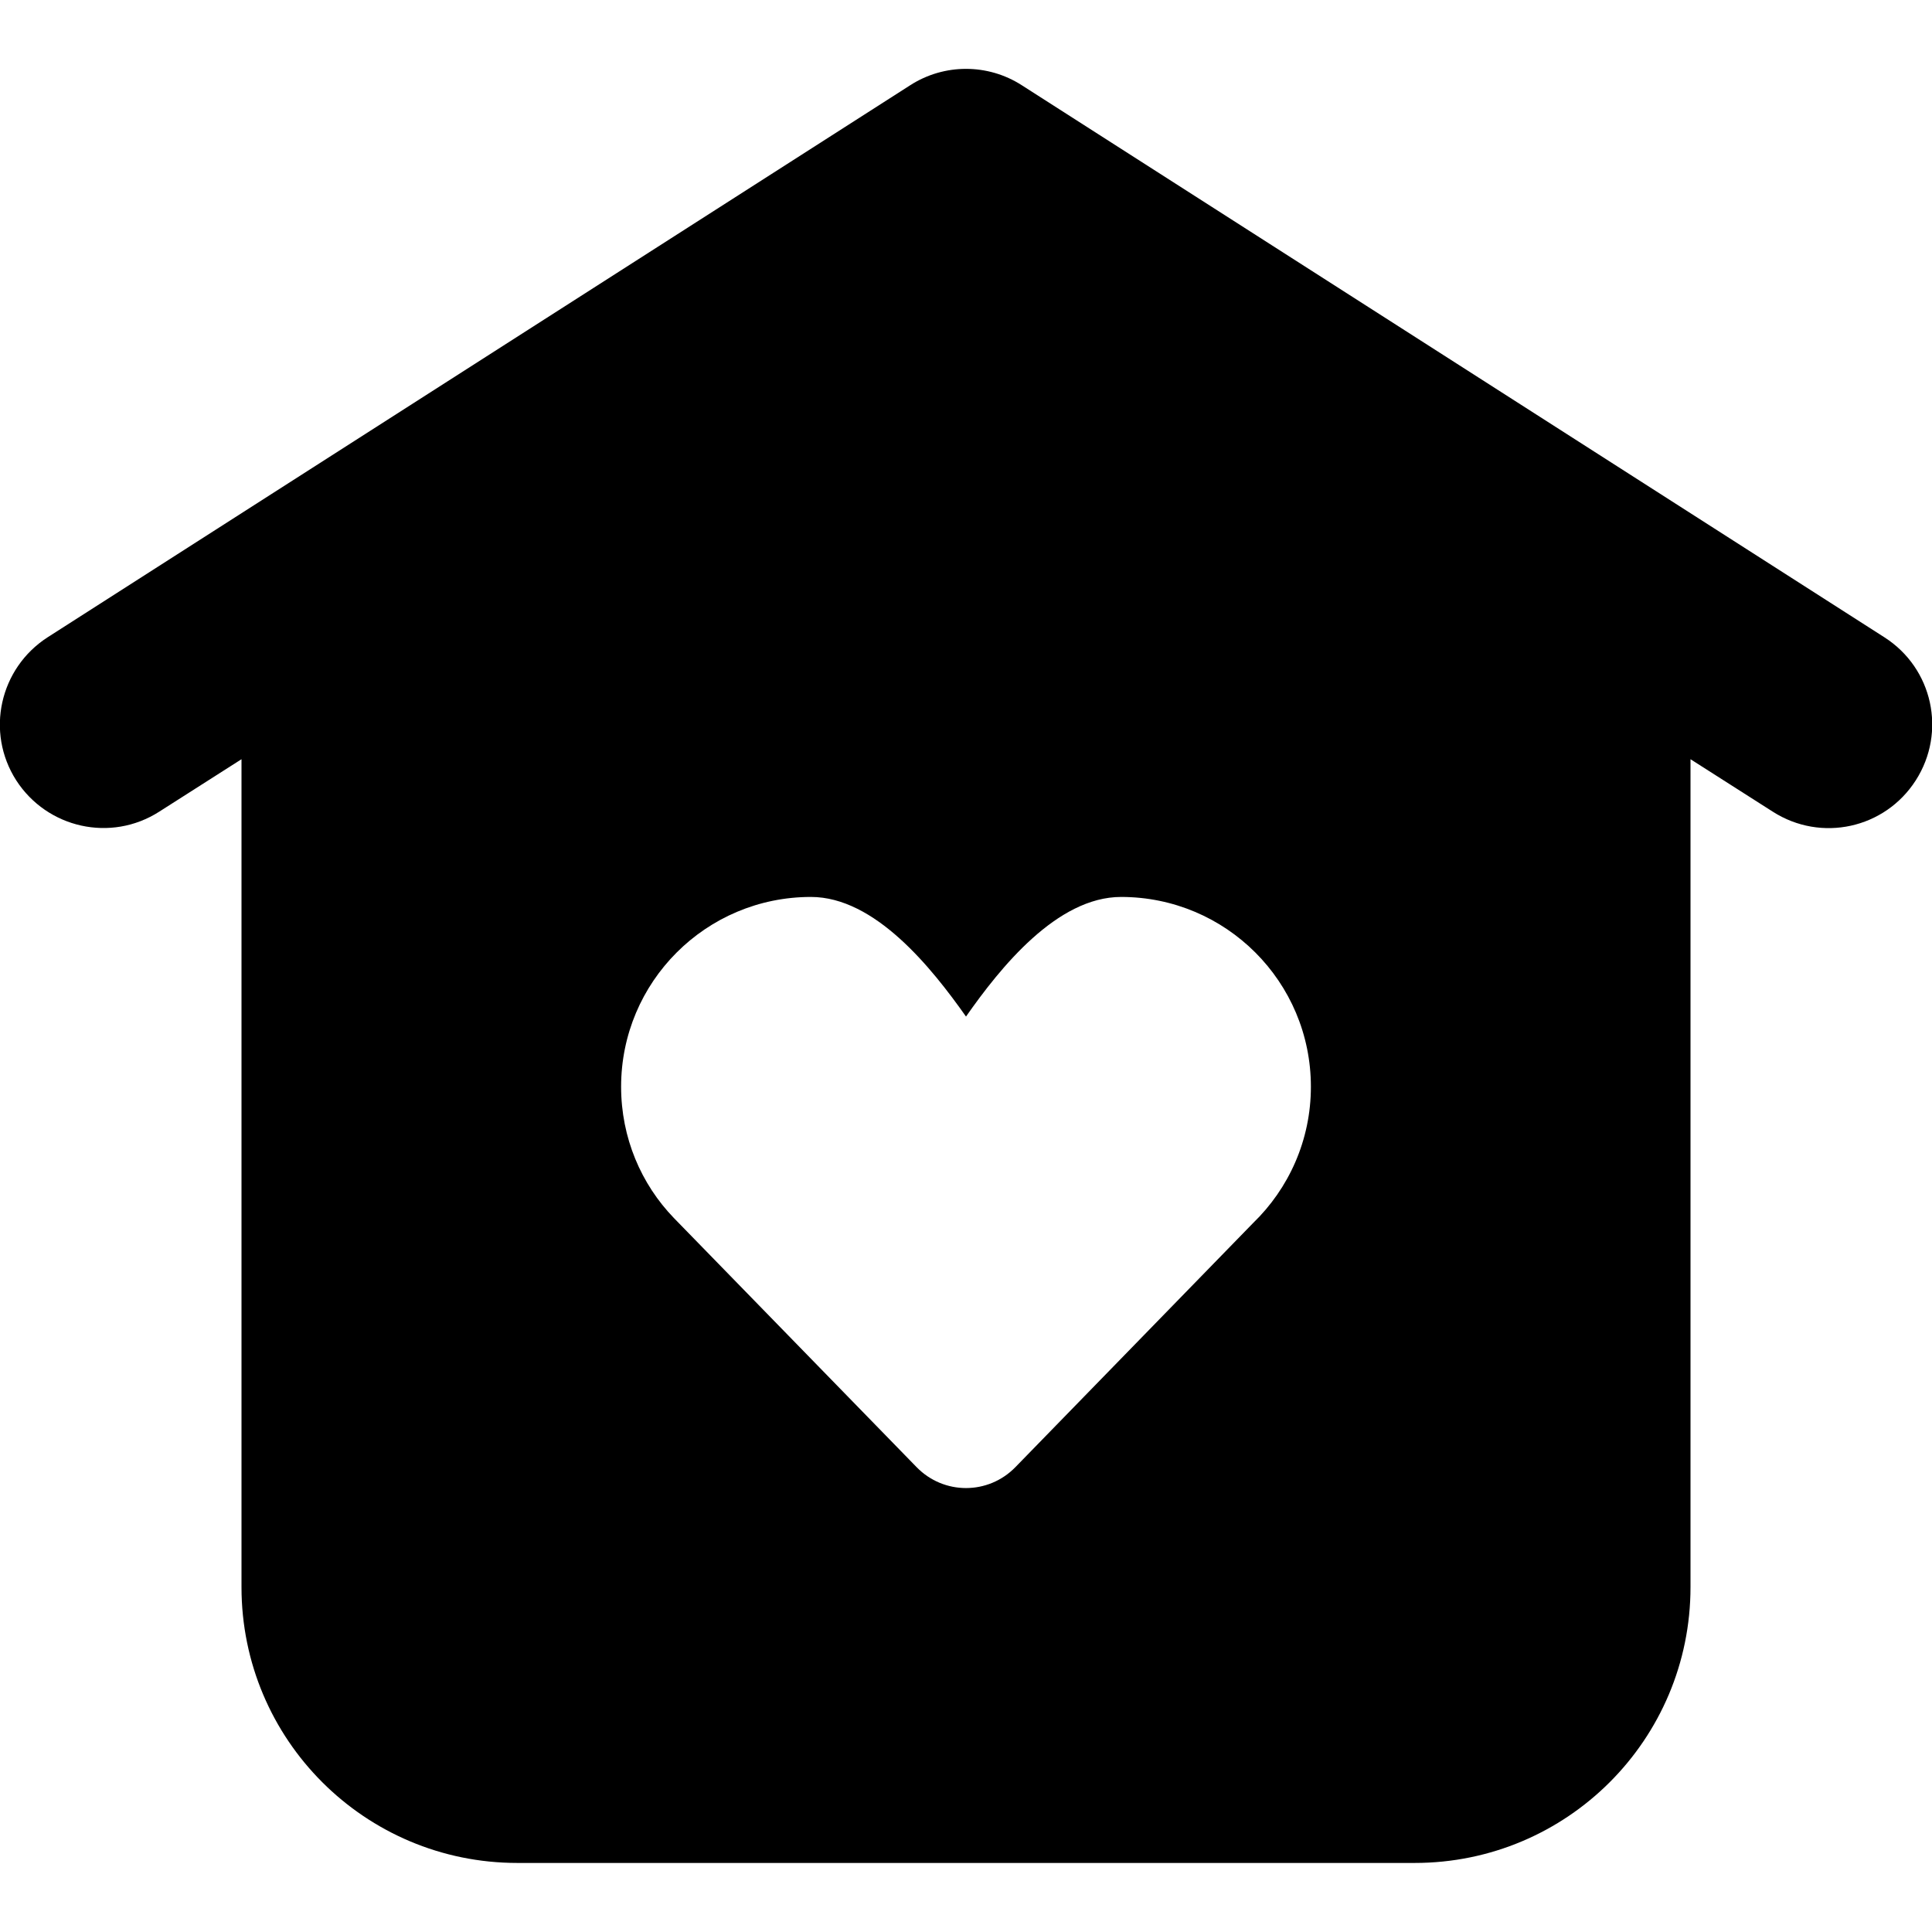
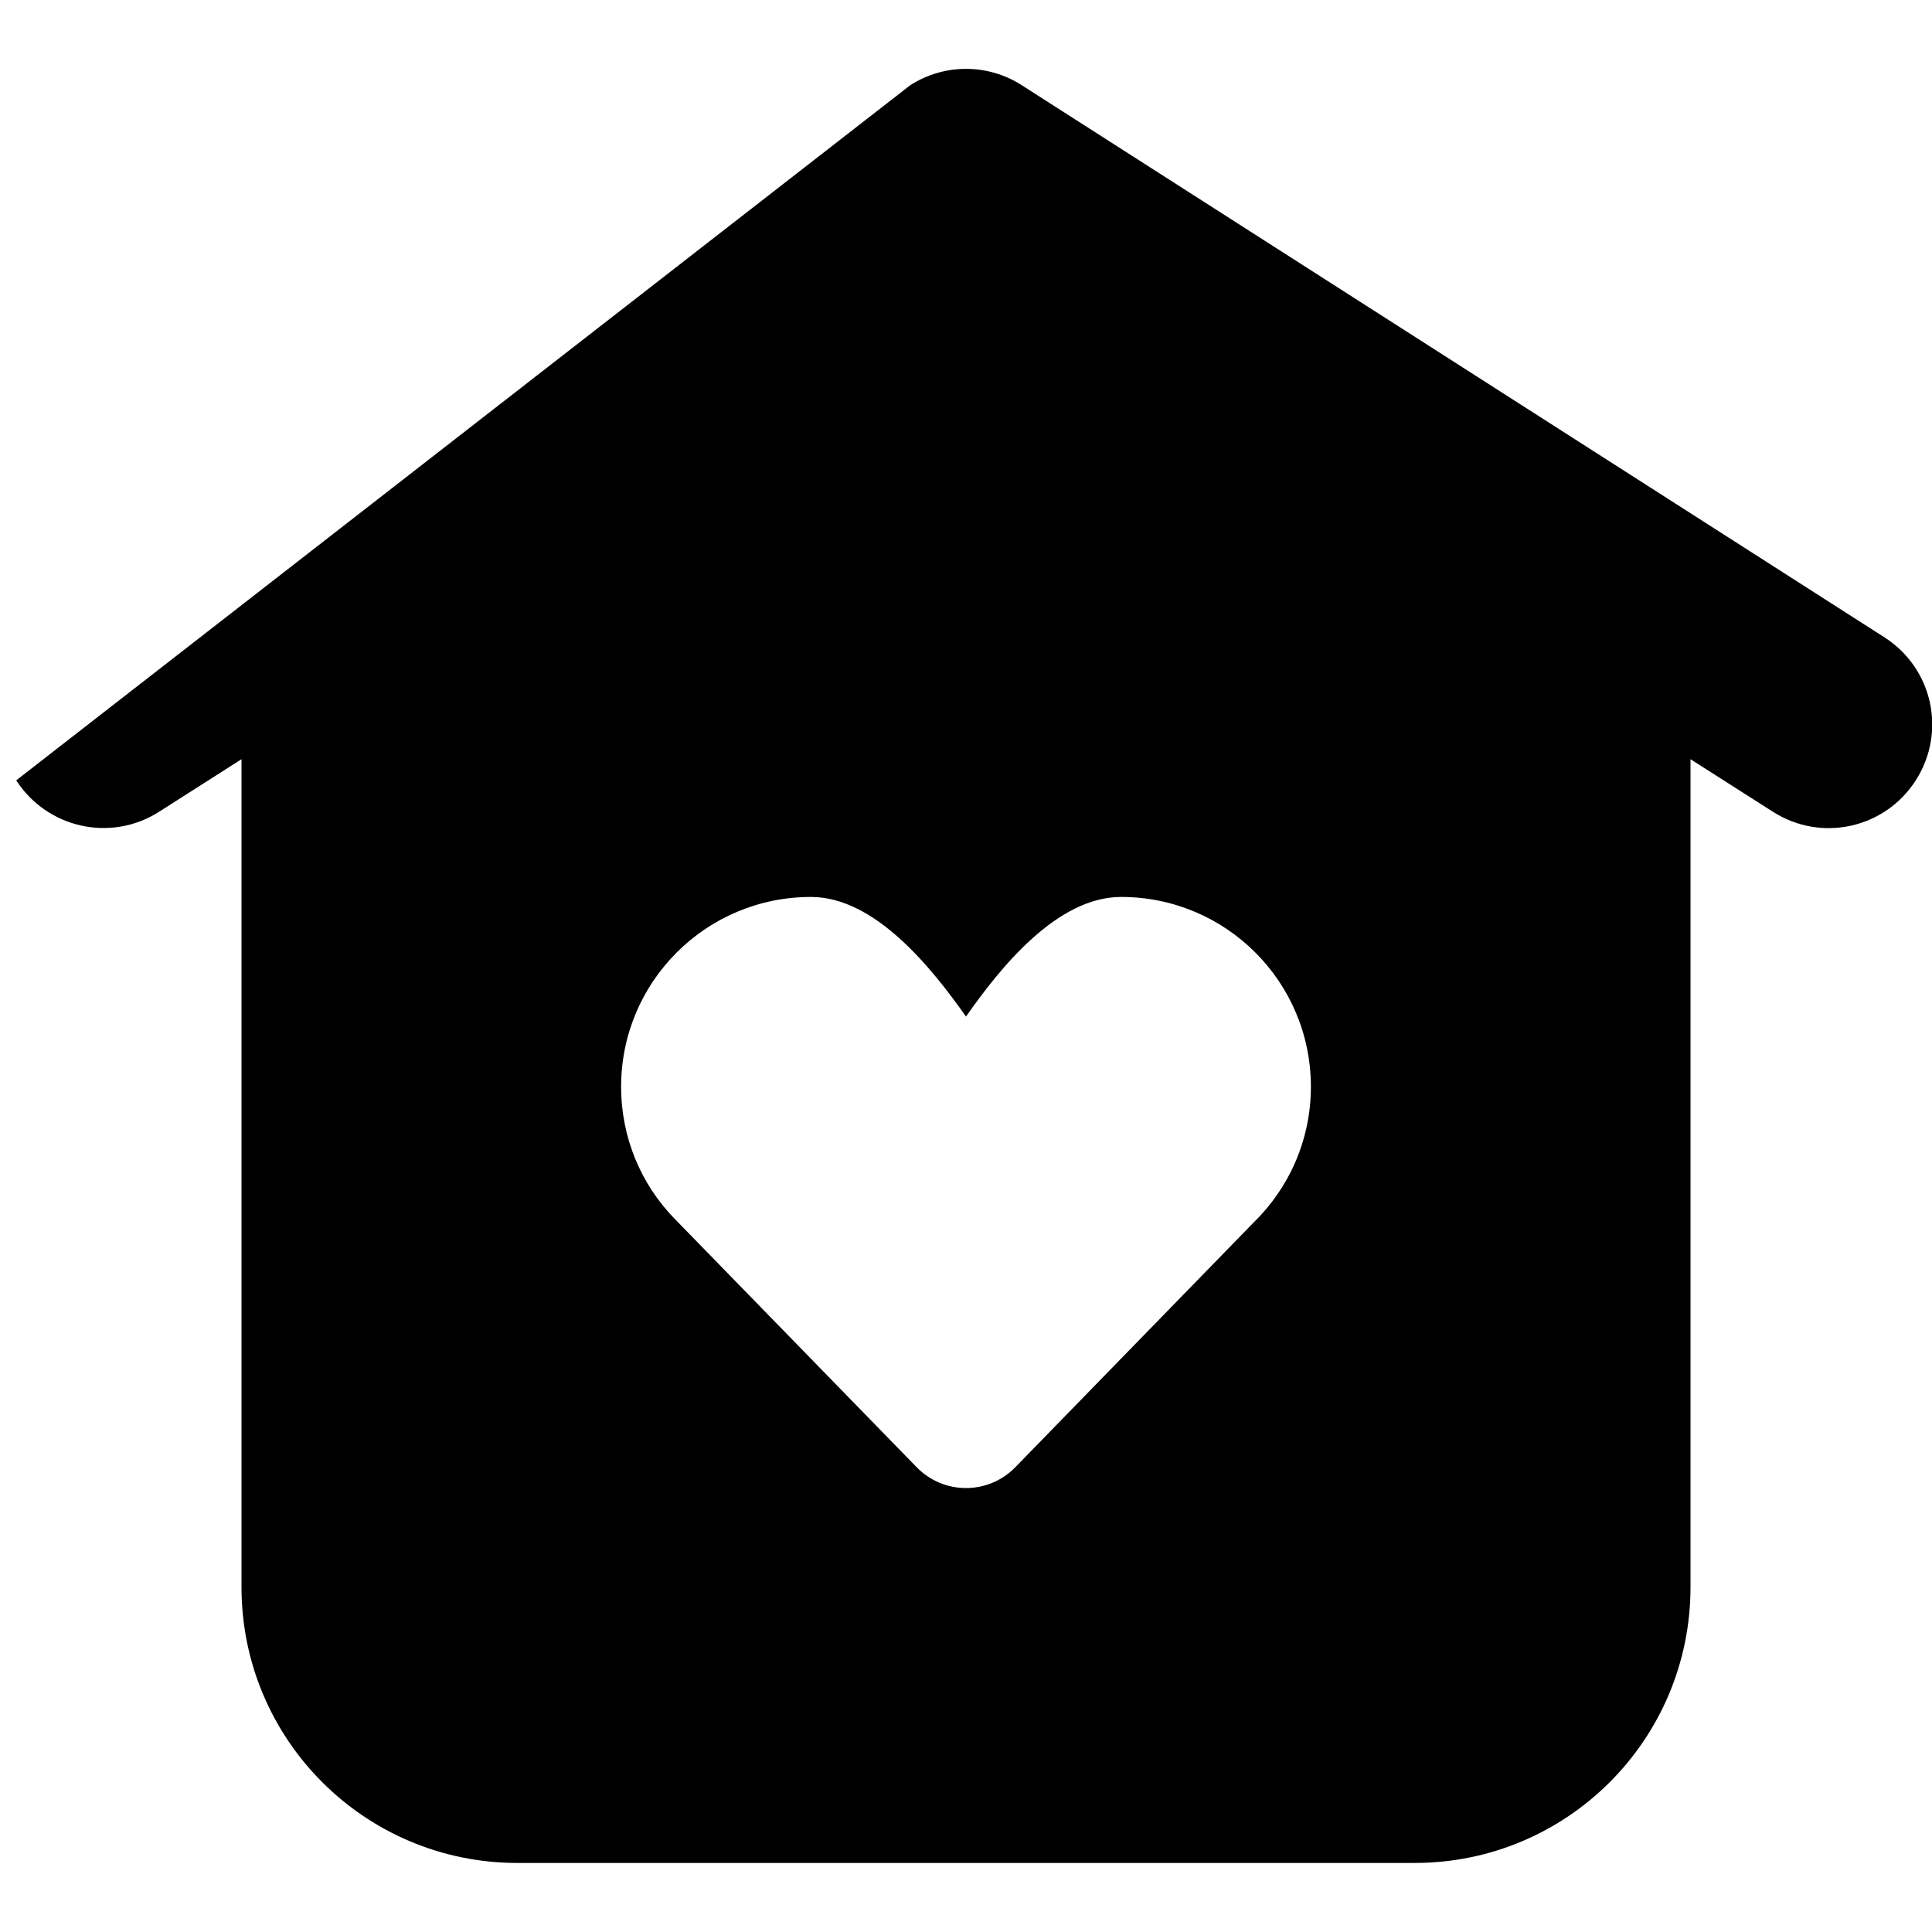
<svg xmlns="http://www.w3.org/2000/svg" version="1.1" id="Livello_1" x="0px" y="0px" viewBox="0 0 512 512" style="enable-background:new 0 0 512 512;" xml:space="preserve">
  <style type="text/css">
	.st0{fill-rule:evenodd;clip-rule:evenodd;}
</style>
-   <path class="st0" d="M241.2,22.6c9-5.8,20.6-5.8,29.6,0l228.6,146.3c12.8,8.2,16.5,25.1,8.3,37.9c-8.2,12.8-25.1,16.5-37.9,8.3  L448,201.2v219.4c0,40.4-32.7,73.1-73.1,73.1H137.1C96.7,493.7,64,461,64,420.6V201.2l-21.8,13.9c-12.8,8.2-29.7,4.4-37.9-8.3  c-8.2-12.8-4.4-29.7,8.3-37.9L241.2,22.6z M164.6,288c0,13.5,5.3,25.8,14,34.8l64.3,66c7.2,7.4,19,7.4,26.2,0l63-64.7  c9.4-9.1,15.3-21.9,15.3-36.1c0-27.8-22.5-50.3-50.3-50.3c-17,0-32,18.7-41.1,31.7c-9.1-12.9-24.1-31.7-41.1-31.7  C187.1,237.7,164.6,260.2,164.6,288z" />
+   <path class="st0" d="M241.2,22.6c9-5.8,20.6-5.8,29.6,0l228.6,146.3c12.8,8.2,16.5,25.1,8.3,37.9c-8.2,12.8-25.1,16.5-37.9,8.3  L448,201.2v219.4c0,40.4-32.7,73.1-73.1,73.1H137.1C96.7,493.7,64,461,64,420.6V201.2l-21.8,13.9c-12.8,8.2-29.7,4.4-37.9-8.3  L241.2,22.6z M164.6,288c0,13.5,5.3,25.8,14,34.8l64.3,66c7.2,7.4,19,7.4,26.2,0l63-64.7  c9.4-9.1,15.3-21.9,15.3-36.1c0-27.8-22.5-50.3-50.3-50.3c-17,0-32,18.7-41.1,31.7c-9.1-12.9-24.1-31.7-41.1-31.7  C187.1,237.7,164.6,260.2,164.6,288z" />
</svg>